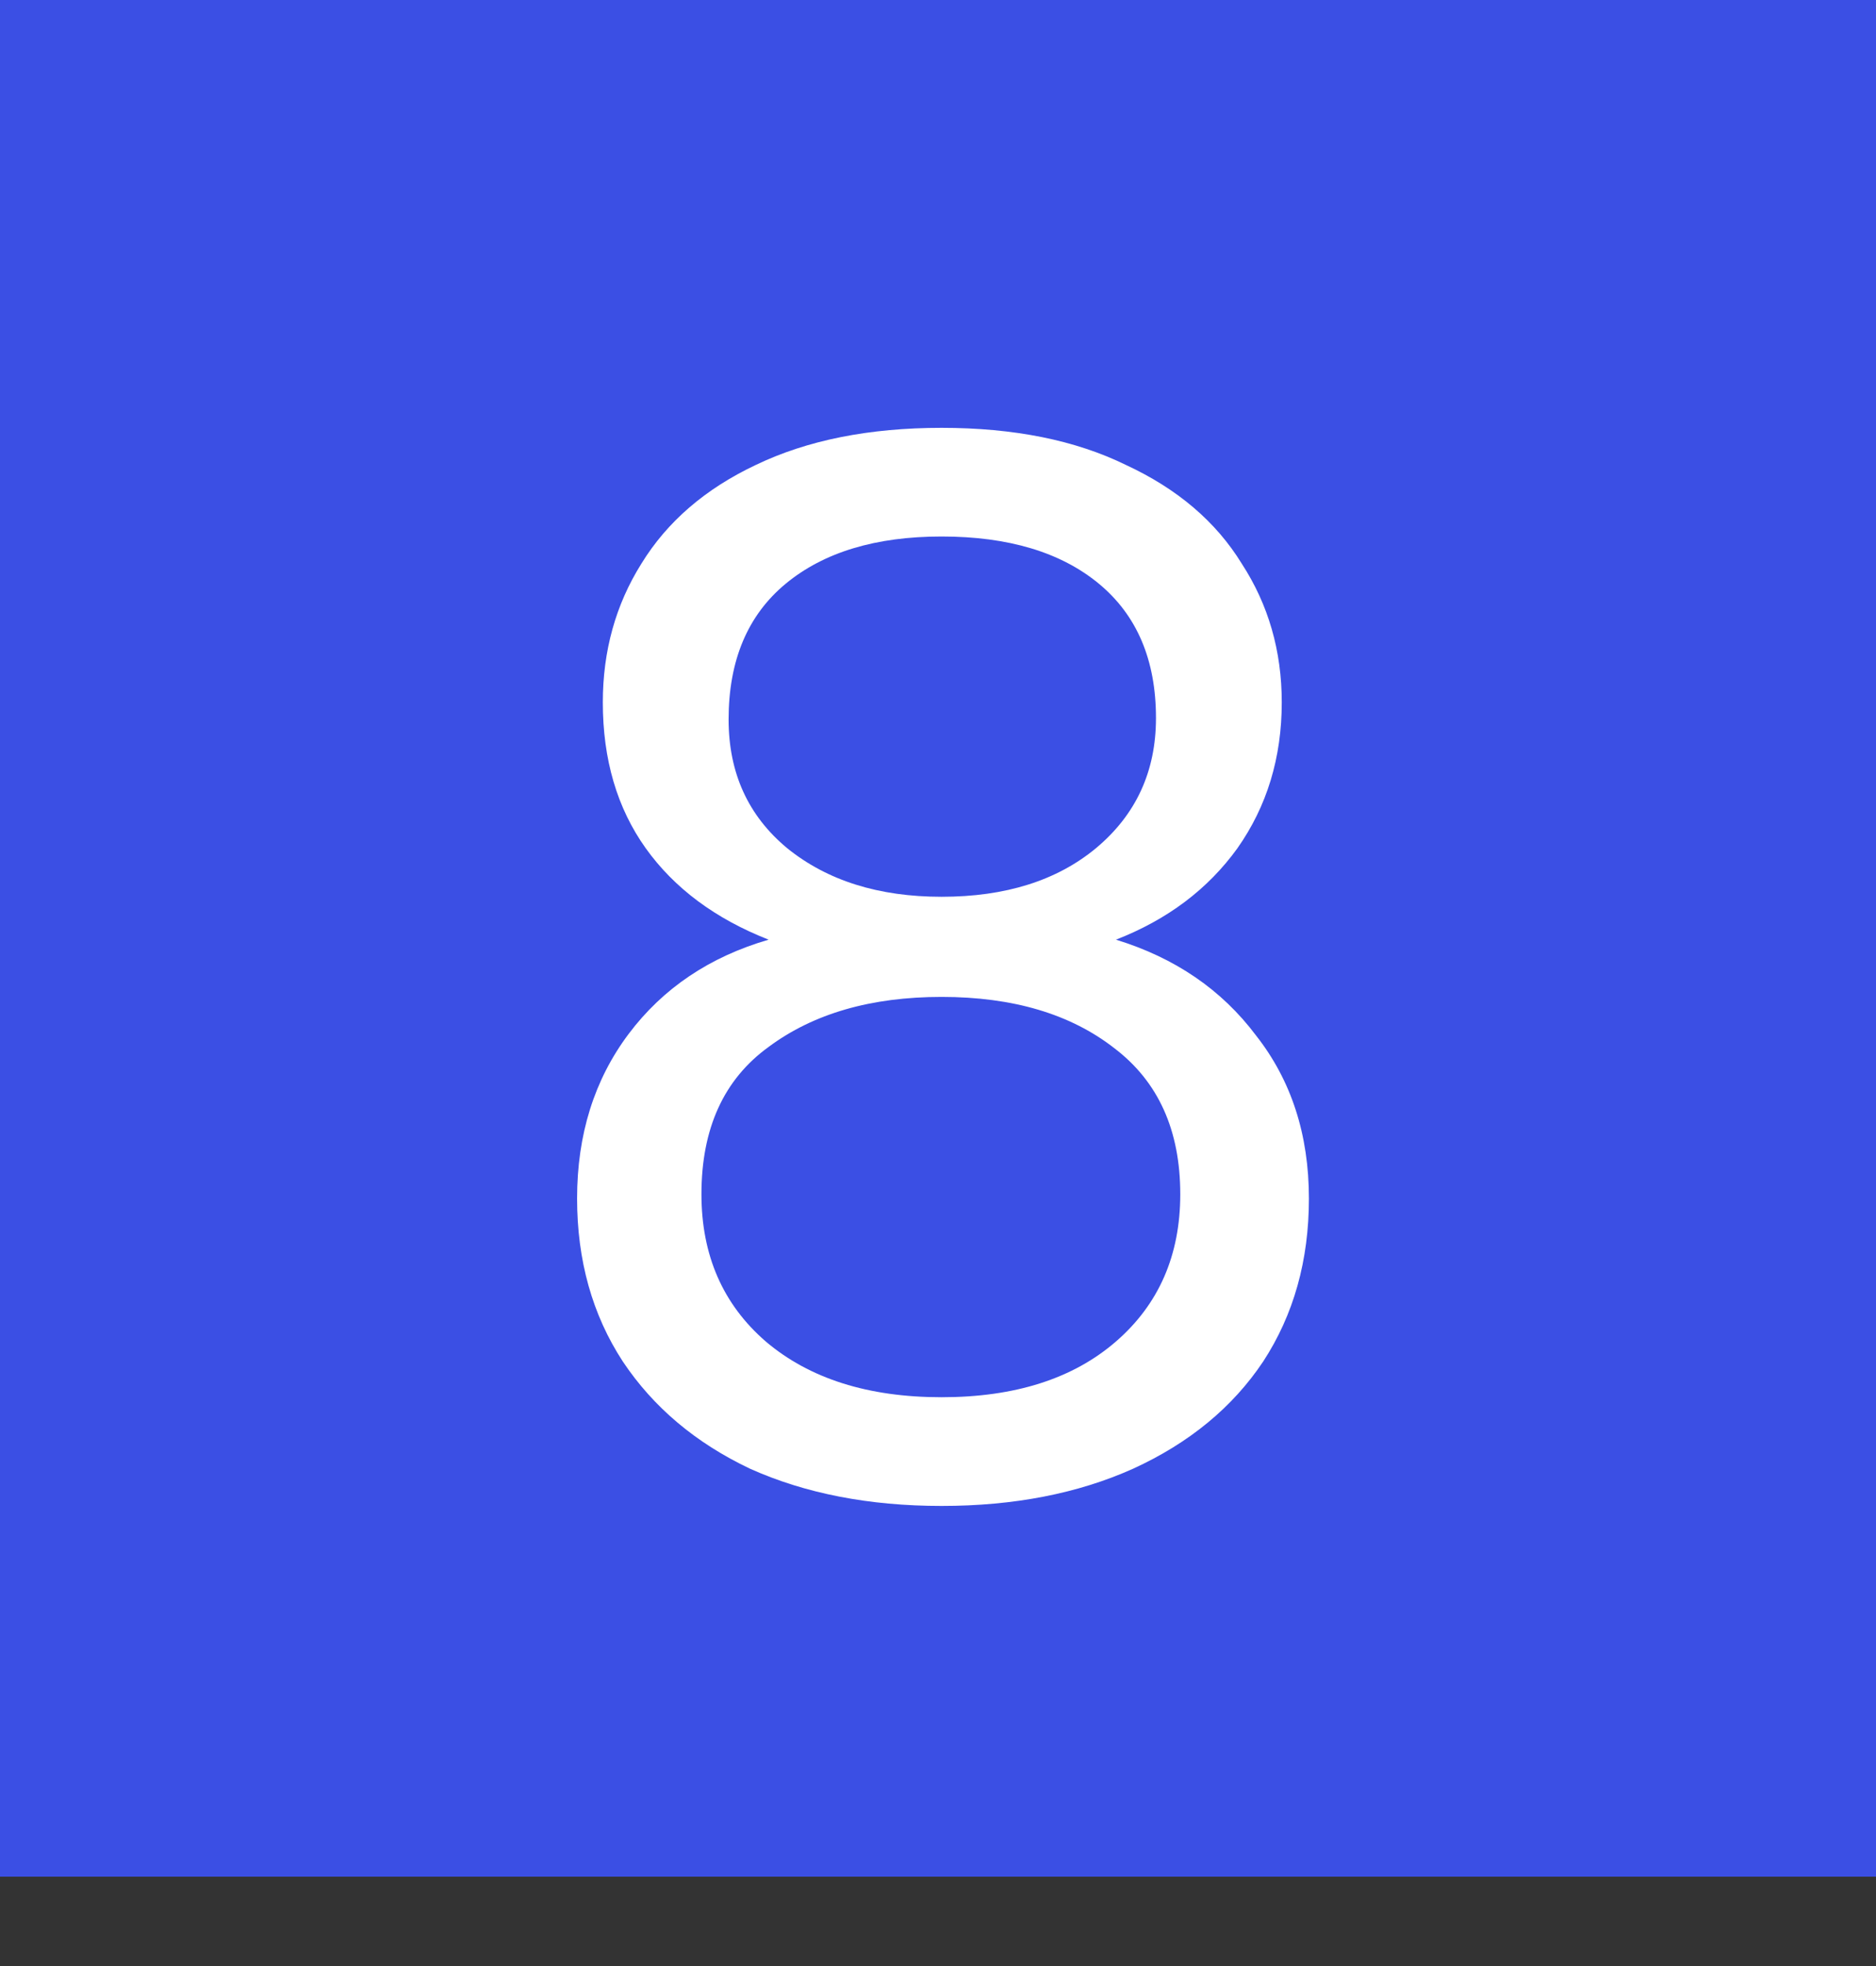
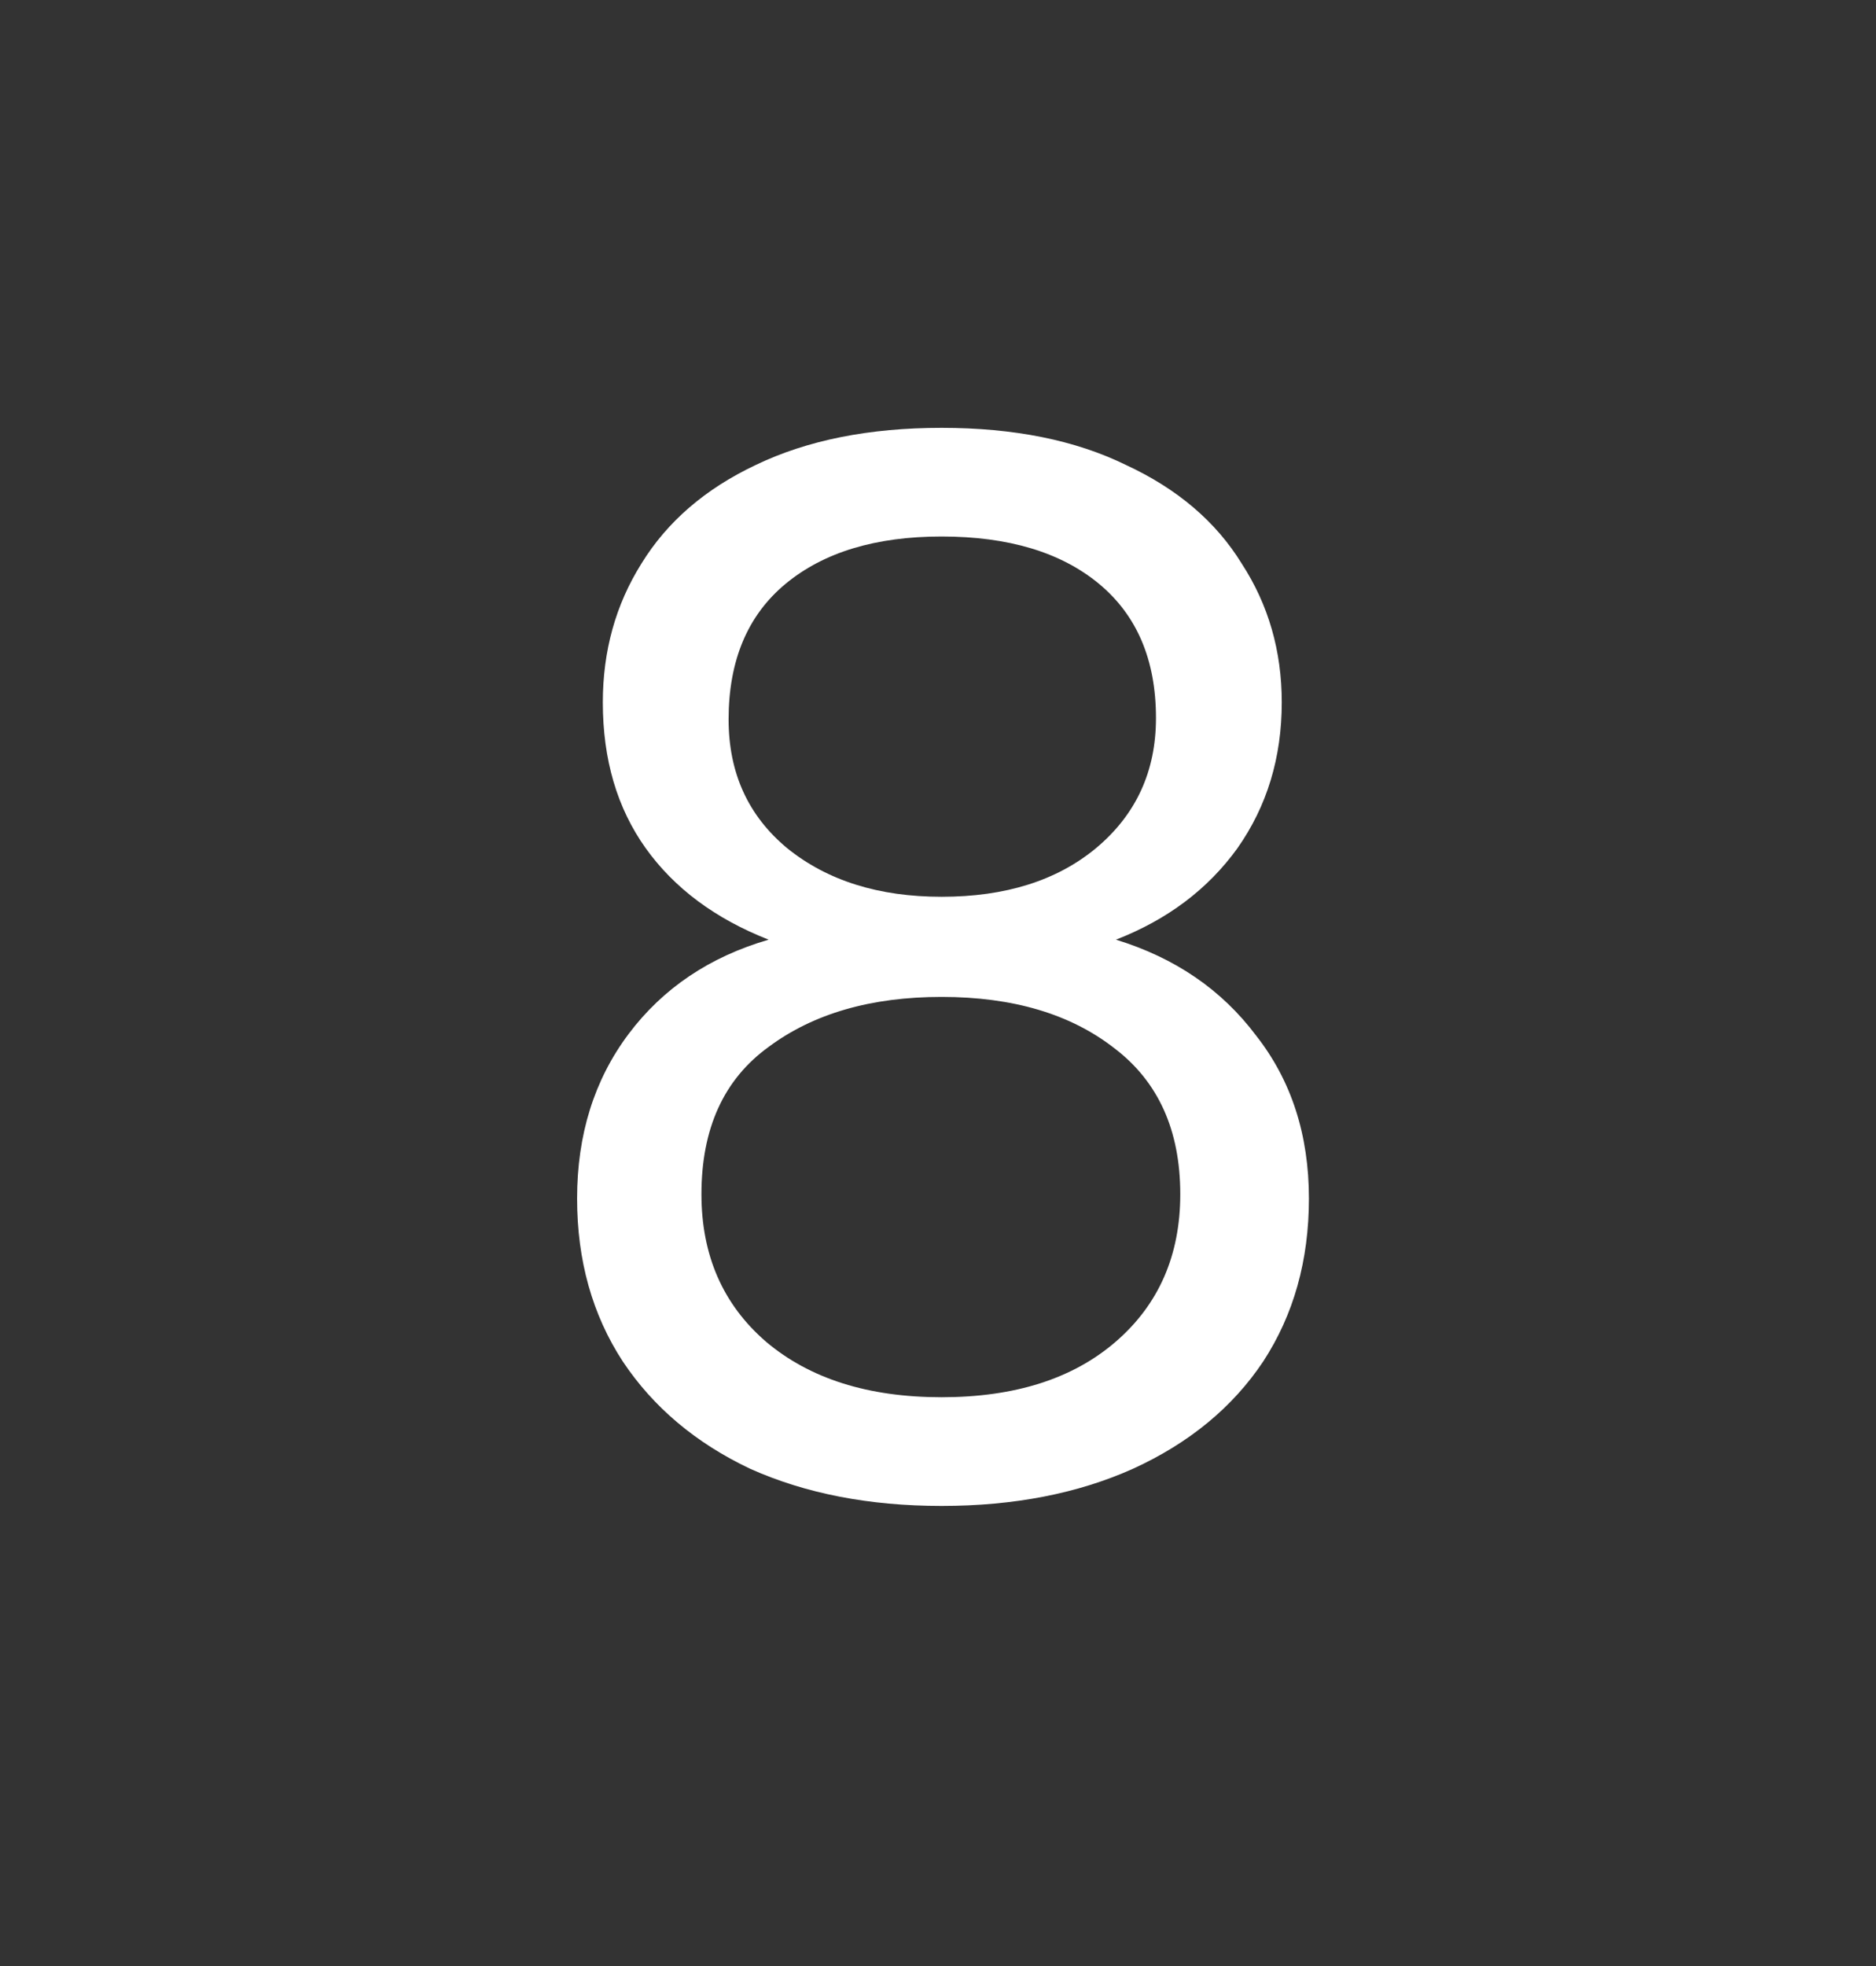
<svg xmlns="http://www.w3.org/2000/svg" width="42" height="44" viewBox="0 0 42 44" fill="none">
  <rect x="0" y="0" width="42" height="44" fill="#333333" stroke="none" />
-   <rect width="42" height="42" fill="#3B4FE4" />
  <path d="M17.208 21.03C16.013 20.561 15.096 19.878 14.456 18.983C13.816 18.087 13.496 16.998 13.496 15.719C13.496 14.566 13.784 13.532 14.36 12.614C14.936 11.676 15.789 10.94 16.92 10.406C18.072 9.852 19.459 9.575 21.08 9.575C22.701 9.575 24.077 9.852 25.208 10.406C26.36 10.94 27.224 11.676 27.8 12.614C28.397 13.532 28.696 14.566 28.696 15.719C28.696 16.956 28.365 18.044 27.704 18.983C27.043 19.9 26.136 20.582 24.984 21.03C26.307 21.436 27.352 22.151 28.12 23.174C28.909 24.177 29.304 25.393 29.304 26.823C29.304 28.209 28.963 29.425 28.28 30.471C27.597 31.494 26.627 32.294 25.368 32.87C24.131 33.425 22.701 33.703 21.08 33.703C19.459 33.703 18.029 33.425 16.792 32.87C15.576 32.294 14.627 31.494 13.944 30.471C13.261 29.425 12.92 28.209 12.92 26.823C12.92 25.393 13.304 24.166 14.072 23.142C14.84 22.119 15.885 21.415 17.208 21.03ZM25.88 16.07C25.88 14.769 25.453 13.767 24.6 13.062C23.747 12.358 22.573 12.007 21.08 12.007C19.608 12.007 18.445 12.358 17.592 13.062C16.739 13.767 16.312 14.78 16.312 16.102C16.312 17.297 16.749 18.257 17.624 18.983C18.52 19.708 19.672 20.07 21.08 20.07C22.509 20.07 23.661 19.708 24.536 18.983C25.432 18.236 25.88 17.265 25.88 16.07ZM21.08 22.311C19.501 22.311 18.211 22.684 17.208 23.43C16.205 24.156 15.704 25.255 15.704 26.727C15.704 28.092 16.184 29.191 17.144 30.023C18.125 30.855 19.437 31.27 21.08 31.27C22.723 31.27 24.024 30.855 24.984 30.023C25.944 29.191 26.424 28.092 26.424 26.727C26.424 25.297 25.933 24.209 24.952 23.462C23.971 22.695 22.68 22.311 21.08 22.311Z" fill="white" />
</svg>